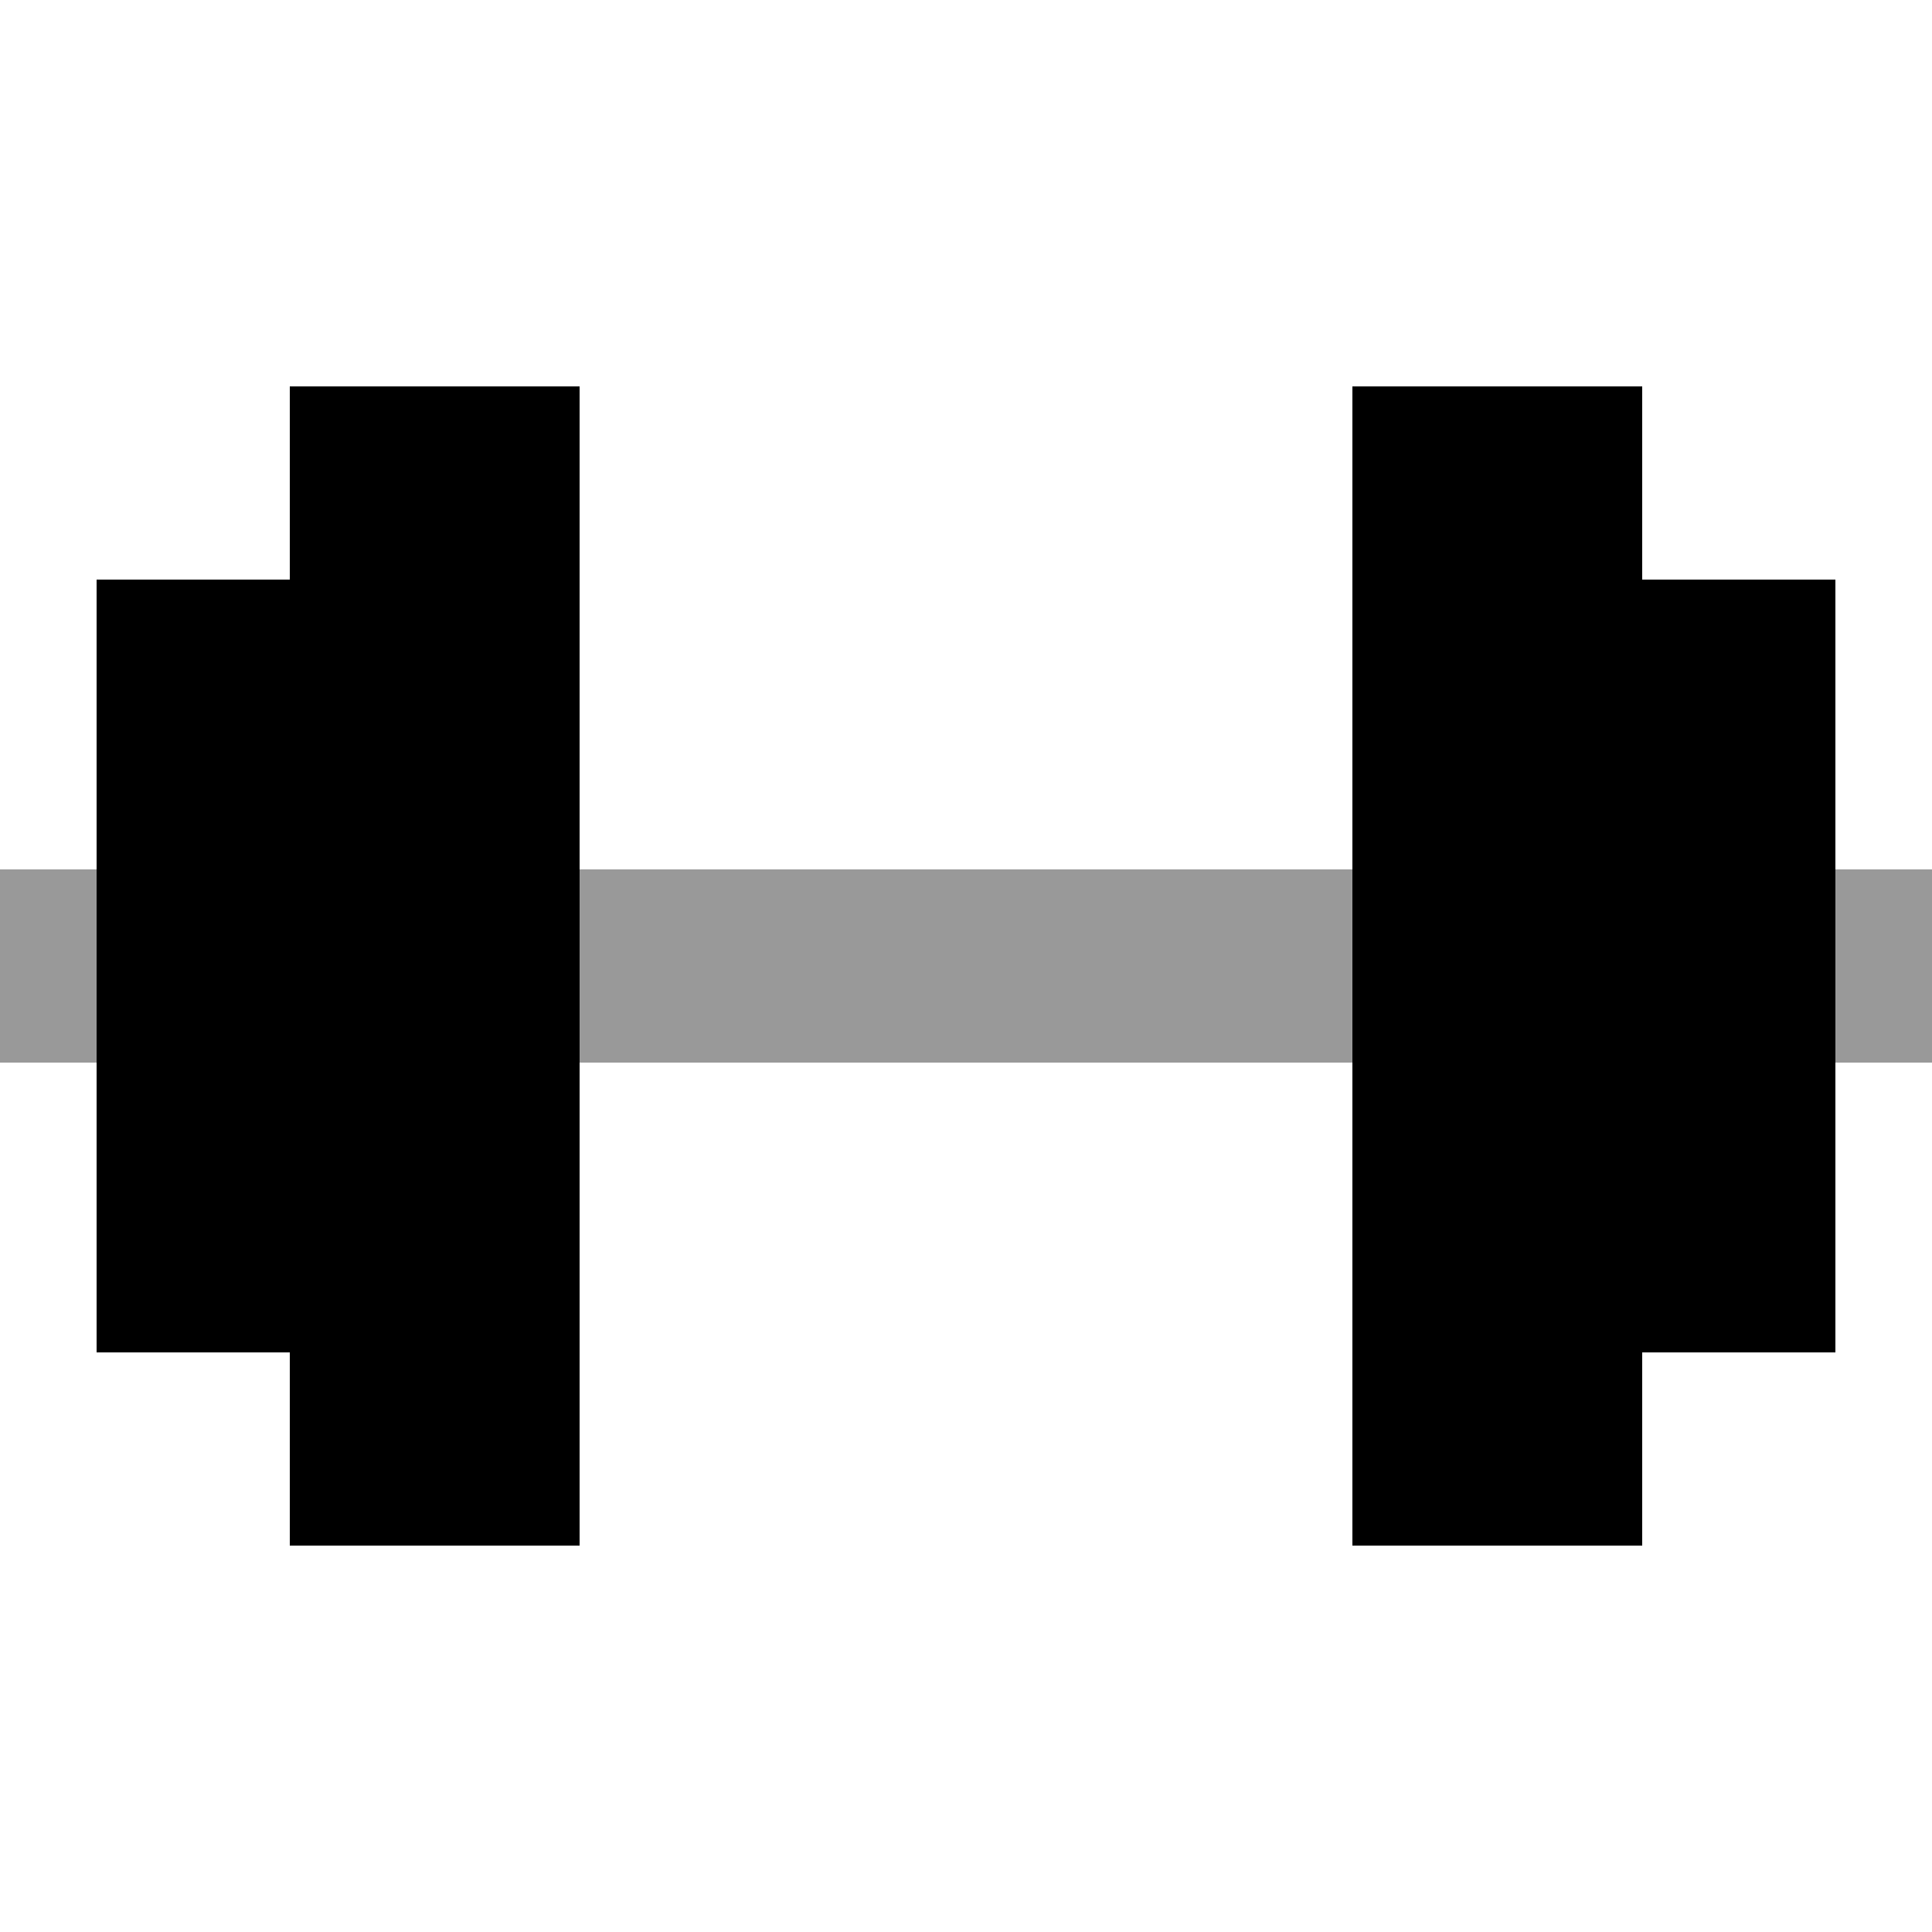
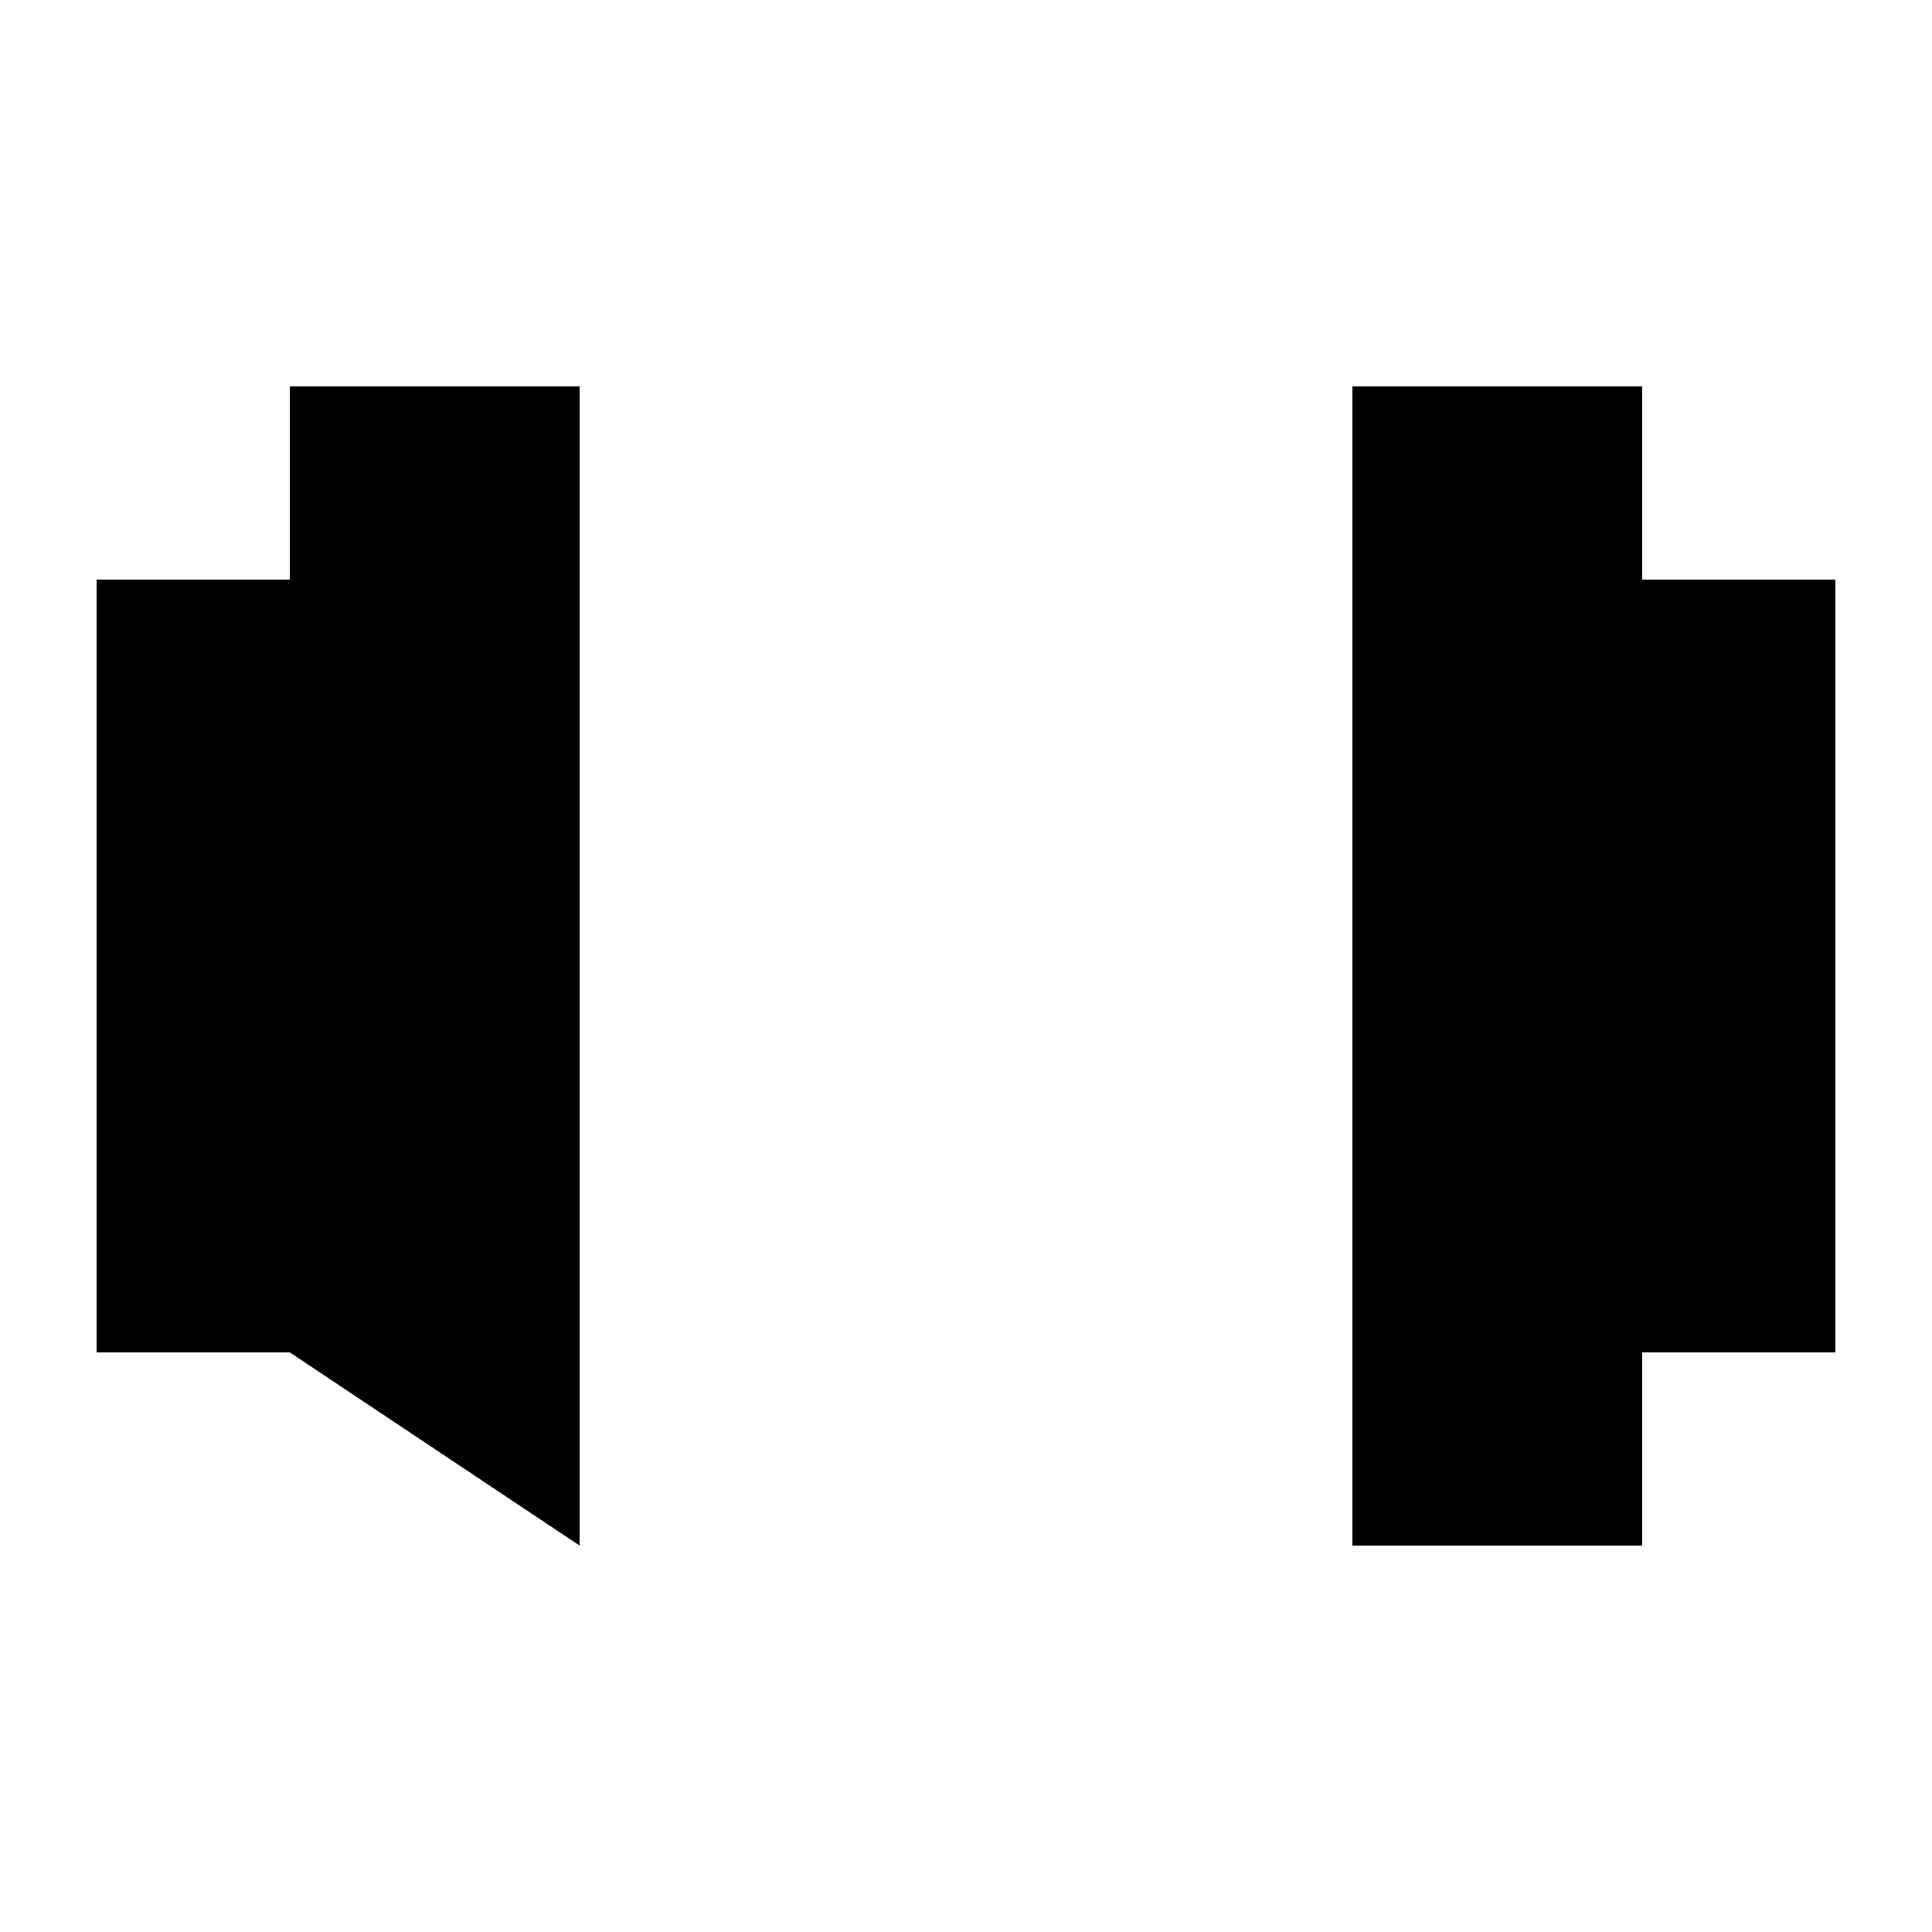
<svg xmlns="http://www.w3.org/2000/svg" viewBox="0 0 640 640">
-   <path opacity=".4" fill="currentColor" d="M0 288L0 352L32 352L32 288L0 288zM192 288L192 352L448 352L448 288L192 288zM608 288L608 352L640 352L640 288L608 288z" />
-   <path fill="currentColor" d="M192 512L96 512L96 448L32 448L32 192L96 192L96 128L192 128L192 512zM544 192L608 192L608 448L544 448L544 512L448 512L448 128L544 128L544 192z" />
+   <path fill="currentColor" d="M192 512L96 448L32 448L32 192L96 192L96 128L192 128L192 512zM544 192L608 192L608 448L544 448L544 512L448 512L448 128L544 128L544 192z" />
</svg>